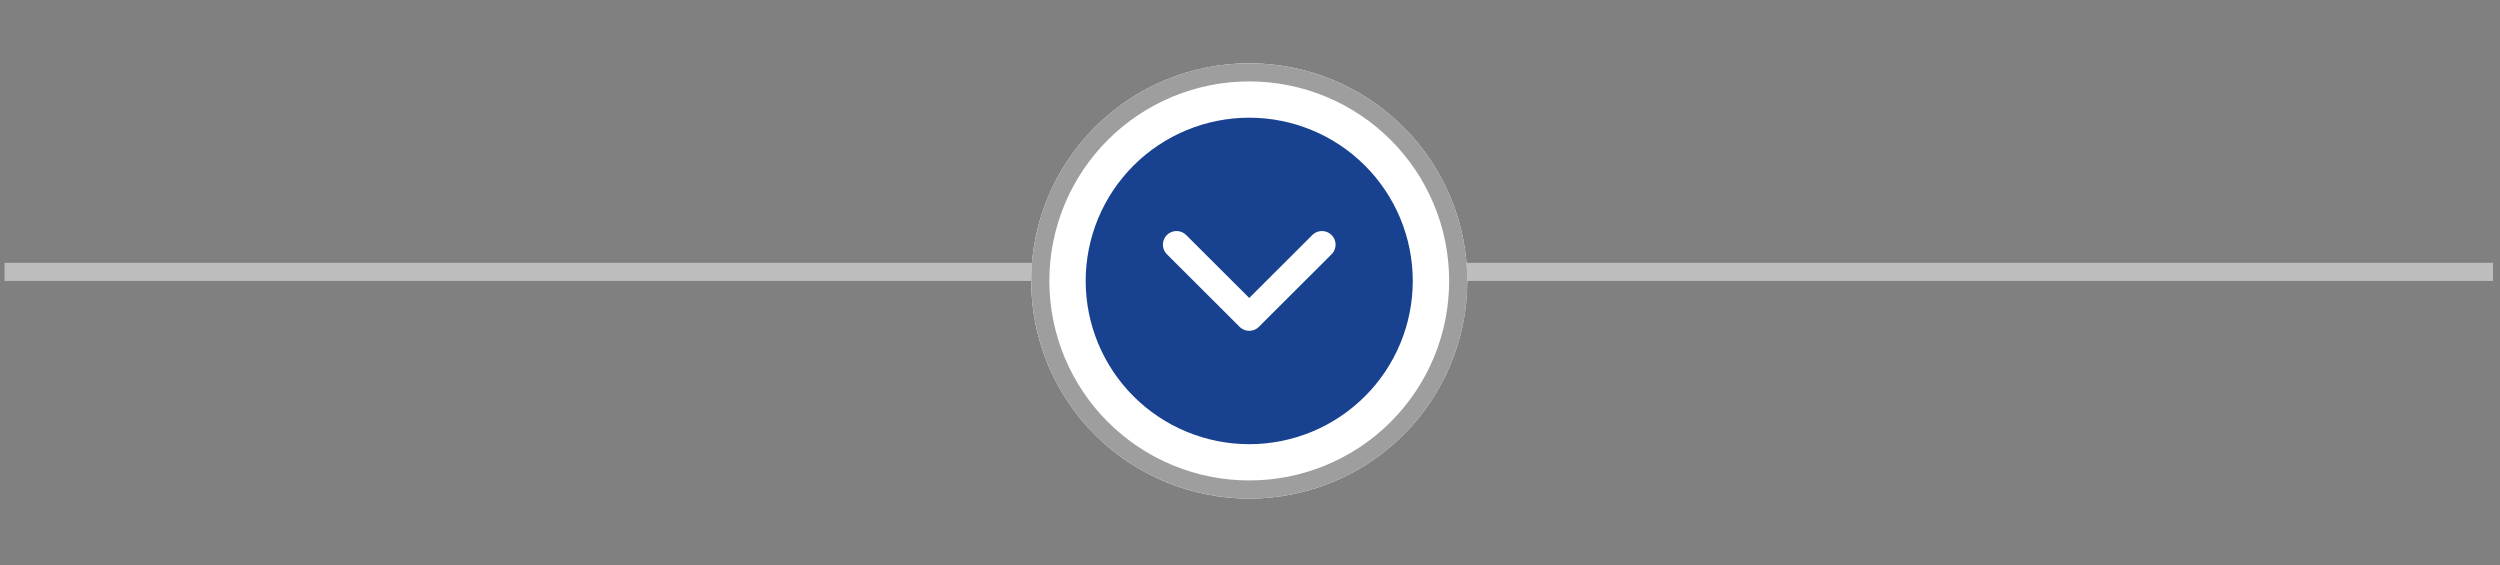
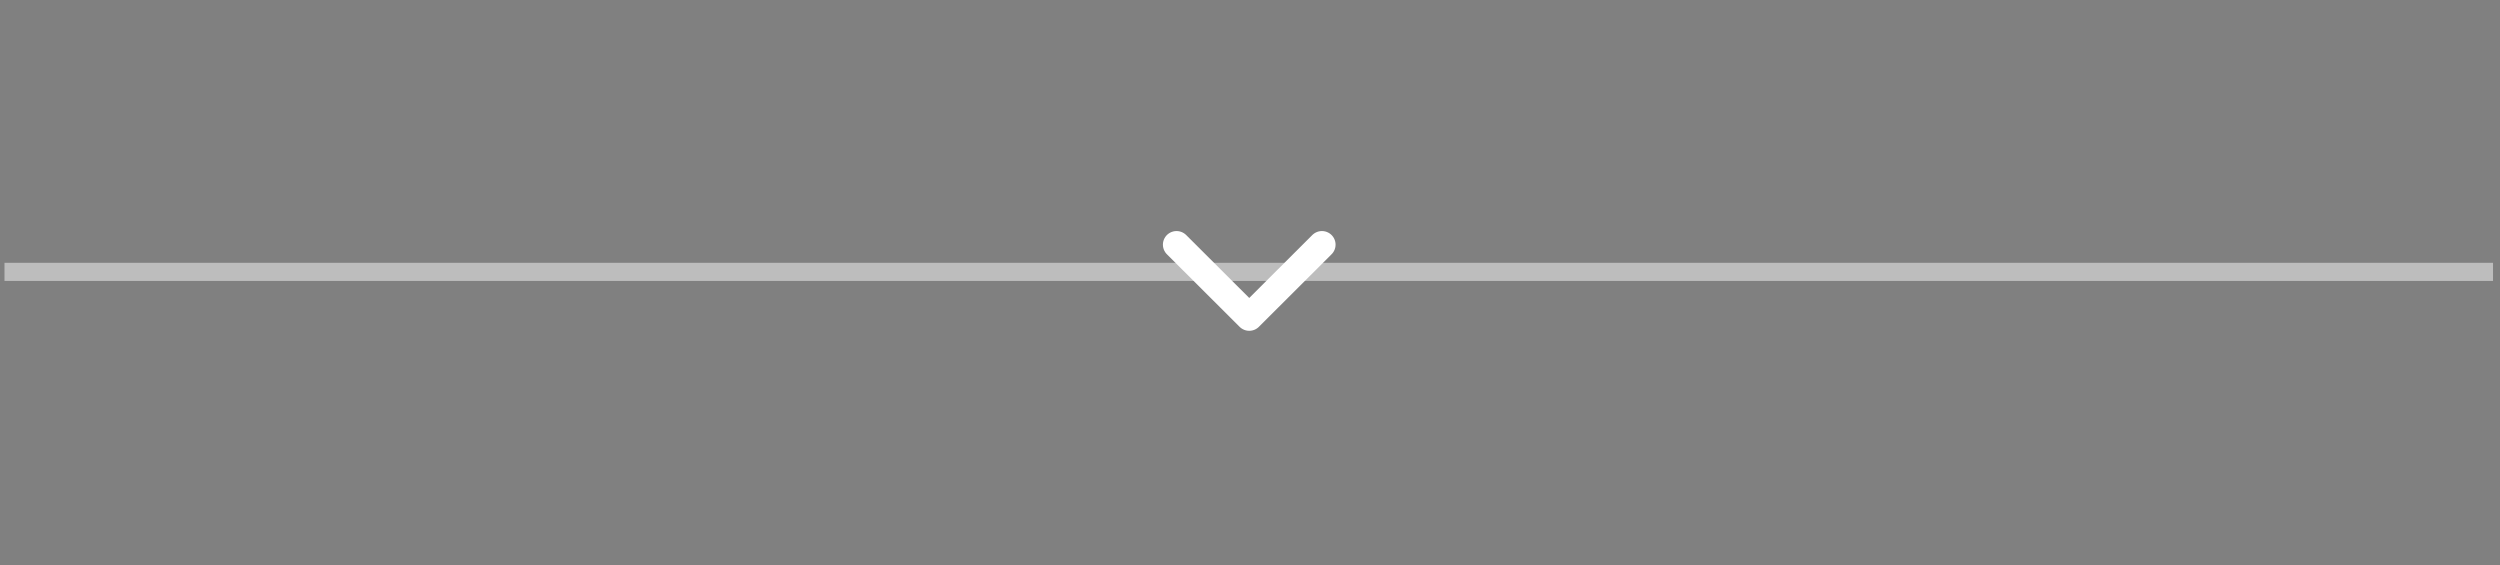
<svg xmlns="http://www.w3.org/2000/svg" width="646" zoomAndPan="magnify" viewBox="0 0 484.5 109.5" height="146" preserveAspectRatio="xMidYMid meet" version="1.2">
  <rect x="0" y="0" width="484.5" height="109.5" fill="#808080" stroke="none" />
  <defs>
    <clipPath id="e2a8f476bf">
      <path d="M 0.852 50 L 483.148 50 L 483.148 55 L 0.852 55 Z M 0.852 50 " />
    </clipPath>
    <clipPath id="baf79fafc8">
-       <path d="M 199 12.262 L 285 12.262 L 285 96.629 L 199 96.629 Z M 199 12.262 " />
-     </clipPath>
+       </clipPath>
    <clipPath id="bf416c89c5">
-       <path d="M 181 12.262 L 303 12.262 L 303 96.629 L 181 96.629 Z M 181 12.262 " />
-     </clipPath>
+       </clipPath>
  </defs>
  <g id="5448b93d50">
    <g clip-rule="nonzero" clip-path="url(#e2a8f476bf)">
      <path style="fill:none;stroke-width:1;stroke-linecap:butt;stroke-linejoin:miter;stroke:#bdbdbd;stroke-opacity:1;stroke-miterlimit:4;" d="M -0 -0 L 145 -0 " transform="matrix(3.522,0,0,3.515,0.871,52.688)" />
    </g>
    <g clip-rule="nonzero" clip-path="url(#baf79fafc8)">
      <path style=" stroke:none;fill-rule:nonzero;fill:#ffffff;fill-opacity:1;" d="M 284.359 54.445 C 284.359 55.828 284.293 57.207 284.156 58.578 C 284.02 59.953 283.816 61.32 283.547 62.676 C 283.277 64.031 282.941 65.367 282.539 66.691 C 282.137 68.012 281.672 69.312 281.141 70.59 C 280.613 71.863 280.023 73.113 279.367 74.332 C 278.715 75.547 278.008 76.73 277.238 77.879 C 276.469 79.031 275.645 80.137 274.766 81.207 C 273.887 82.273 272.961 83.297 271.98 84.273 C 271.004 85.25 269.98 86.176 268.91 87.055 C 267.84 87.93 266.73 88.75 265.578 89.52 C 264.426 90.285 263.242 90.996 262.02 91.648 C 260.801 92.297 259.551 92.887 258.273 93.418 C 256.992 93.945 255.691 94.41 254.367 94.812 C 253.043 95.211 251.703 95.547 250.344 95.816 C 248.988 96.086 247.621 96.289 246.242 96.426 C 244.863 96.559 243.484 96.629 242.102 96.629 C 240.715 96.629 239.336 96.559 237.957 96.426 C 236.582 96.289 235.215 96.086 233.855 95.816 C 232.5 95.547 231.156 95.211 229.832 94.812 C 228.508 94.41 227.207 93.945 225.93 93.418 C 224.648 92.887 223.398 92.297 222.18 91.648 C 220.957 90.996 219.773 90.285 218.621 89.52 C 217.473 88.75 216.359 87.93 215.293 87.055 C 214.223 86.176 213.195 85.25 212.219 84.273 C 211.238 83.297 210.312 82.273 209.434 81.207 C 208.555 80.137 207.73 79.031 206.965 77.879 C 206.195 76.73 205.484 75.547 204.832 74.332 C 204.18 73.113 203.586 71.863 203.059 70.59 C 202.527 69.312 202.062 68.012 201.66 66.691 C 201.258 65.367 200.922 64.031 200.652 62.676 C 200.383 61.32 200.18 59.953 200.043 58.578 C 199.91 57.207 199.84 55.828 199.84 54.445 C 199.84 53.062 199.91 51.688 200.043 50.312 C 200.18 48.938 200.383 47.57 200.652 46.215 C 200.922 44.859 201.258 43.523 201.66 42.199 C 202.062 40.879 202.527 39.578 203.059 38.305 C 203.586 37.027 204.18 35.777 204.832 34.562 C 205.484 33.344 206.195 32.16 206.965 31.012 C 207.73 29.863 208.555 28.754 209.434 27.684 C 210.312 26.617 211.238 25.594 212.219 24.617 C 213.195 23.641 214.223 22.715 215.293 21.84 C 216.359 20.961 217.473 20.141 218.621 19.371 C 219.773 18.605 220.957 17.895 222.18 17.242 C 223.398 16.594 224.648 16.004 225.93 15.473 C 227.207 14.945 228.508 14.48 229.832 14.078 C 231.156 13.68 232.5 13.344 233.855 13.074 C 235.215 12.805 236.582 12.602 237.957 12.465 C 239.336 12.332 240.715 12.262 242.102 12.262 C 243.484 12.262 244.863 12.332 246.242 12.465 C 247.621 12.602 248.988 12.805 250.344 13.074 C 251.703 13.344 253.043 13.68 254.367 14.078 C 255.691 14.48 256.992 14.945 258.273 15.473 C 259.551 16.004 260.801 16.594 262.02 17.242 C 263.242 17.895 264.426 18.605 265.578 19.371 C 266.73 20.141 267.84 20.961 268.91 21.84 C 269.98 22.715 271.004 23.641 271.98 24.617 C 272.961 25.594 273.887 26.617 274.766 27.684 C 275.645 28.754 276.469 29.863 277.238 31.012 C 278.008 32.16 278.715 33.344 279.367 34.562 C 280.023 35.777 280.613 37.027 281.141 38.305 C 281.672 39.578 282.137 40.879 282.539 42.199 C 282.941 43.523 283.277 44.859 283.547 46.215 C 283.816 47.57 284.02 48.938 284.156 50.312 C 284.293 51.688 284.359 53.062 284.359 54.445 Z M 284.359 54.445 " />
    </g>
    <g clip-rule="nonzero" clip-path="url(#bf416c89c5)">
-       <path style="fill:none;stroke-width:1;stroke-linecap:butt;stroke-linejoin:miter;stroke:#9e9e9e;stroke-opacity:1;stroke-miterlimit:4;" d="M 23.5 12 C 23.5 12.377 23.482 12.752 23.444 13.127 C 23.408 13.502 23.352 13.875 23.279 14.244 C 23.206 14.612 23.114 14.978 23.005 15.338 C 22.895 15.698 22.769 16.053 22.625 16.4 C 22.48 16.748 22.32 17.088 22.142 17.421 C 21.965 17.753 21.772 18.076 21.562 18.389 C 21.352 18.702 21.128 19.004 20.89 19.295 C 20.65 19.586 20.398 19.865 20.132 20.132 C 19.865 20.398 19.586 20.651 19.296 20.89 C 19.004 21.129 18.702 21.352 18.39 21.562 C 18.076 21.771 17.753 21.964 17.421 22.142 C 17.088 22.32 16.749 22.48 16.401 22.625 C 16.052 22.769 15.699 22.896 15.338 23.005 C 14.978 23.115 14.613 23.206 14.243 23.279 C 13.874 23.352 13.502 23.408 13.127 23.445 C 12.752 23.481 12.376 23.5 12 23.5 C 11.623 23.5 11.247 23.481 10.872 23.445 C 10.497 23.408 10.126 23.352 9.756 23.279 C 9.387 23.206 9.022 23.115 8.662 23.005 C 8.301 22.896 7.947 22.769 7.599 22.625 C 7.251 22.48 6.911 22.32 6.579 22.142 C 6.247 21.964 5.924 21.771 5.611 21.562 C 5.297 21.352 4.996 21.129 4.705 20.89 C 4.413 20.651 4.135 20.398 3.869 20.132 C 3.602 19.865 3.35 19.586 3.11 19.295 C 2.871 19.004 2.647 18.702 2.438 18.389 C 2.229 18.076 2.035 17.753 1.858 17.421 C 1.68 17.088 1.519 16.748 1.375 16.4 C 1.231 16.053 1.104 15.698 0.995 15.338 C 0.886 14.978 0.795 14.612 0.721 14.244 C 0.647 13.875 0.592 13.502 0.555 13.127 C 0.519 12.752 0.5 12.377 0.5 12 C 0.5 11.623 0.519 11.248 0.555 10.873 C 0.592 10.498 0.647 10.126 0.721 9.756 C 0.795 9.387 0.886 9.022 0.995 8.662 C 1.104 8.302 1.231 7.947 1.375 7.599 C 1.519 7.252 1.68 6.912 1.858 6.579 C 2.035 6.247 2.229 5.924 2.438 5.611 C 2.647 5.298 2.871 4.996 3.11 4.705 C 3.35 4.413 3.602 4.135 3.869 3.868 C 4.135 3.602 4.413 3.349 4.705 3.11 C 4.996 2.871 5.297 2.648 5.611 2.438 C 5.924 2.229 6.247 2.035 6.579 1.858 C 6.911 1.68 7.251 1.52 7.599 1.375 C 7.947 1.231 8.301 1.104 8.662 0.995 C 9.022 0.886 9.387 0.794 9.756 0.721 C 10.126 0.647 10.497 0.592 10.872 0.555 C 11.247 0.519 11.623 0.5 12 0.5 C 12.376 0.5 12.752 0.519 13.127 0.555 C 13.502 0.592 13.874 0.647 14.243 0.721 C 14.613 0.794 14.978 0.886 15.338 0.995 C 15.699 1.104 16.052 1.231 16.401 1.375 C 16.749 1.52 17.088 1.68 17.421 1.858 C 17.753 2.035 18.076 2.229 18.39 2.438 C 18.702 2.648 19.004 2.871 19.296 3.11 C 19.586 3.349 19.865 3.602 20.132 3.868 C 20.398 4.135 20.65 4.413 20.89 4.705 C 21.128 4.996 21.352 5.298 21.562 5.611 C 21.772 5.924 21.965 6.247 22.142 6.579 C 22.32 6.912 22.48 7.252 22.625 7.599 C 22.769 7.947 22.895 8.302 23.005 8.662 C 23.114 9.022 23.206 9.387 23.279 9.756 C 23.352 10.126 23.408 10.498 23.444 10.873 C 23.482 11.248 23.5 11.623 23.5 12 Z M 23.5 12 " transform="matrix(3.522,0,0,3.515,199.841,12.263)" />
-     </g>
-     <path style=" stroke:none;fill-rule:nonzero;fill:#184190;fill-opacity:1;" d="M 273.793 54.445 C 273.793 55.48 273.742 56.516 273.641 57.547 C 273.539 58.578 273.387 59.602 273.184 60.617 C 272.984 61.633 272.73 62.637 272.43 63.629 C 272.129 64.621 271.777 65.594 271.383 66.551 C 270.984 67.508 270.543 68.445 270.051 69.359 C 269.562 70.273 269.031 71.16 268.453 72.023 C 267.875 72.883 267.258 73.715 266.602 74.516 C 265.941 75.316 265.246 76.082 264.512 76.816 C 263.777 77.547 263.008 78.242 262.207 78.902 C 261.402 79.559 260.57 80.176 259.707 80.75 C 258.844 81.324 257.957 81.859 257.039 82.348 C 256.125 82.836 255.188 83.277 254.23 83.676 C 253.27 84.07 252.293 84.418 251.301 84.719 C 250.309 85.02 249.301 85.273 248.285 85.473 C 247.266 85.676 246.238 85.828 245.207 85.93 C 244.172 86.031 243.137 86.082 242.102 86.082 C 241.062 86.082 240.027 86.031 238.992 85.93 C 237.961 85.828 236.934 85.676 235.918 85.473 C 234.898 85.273 233.895 85.02 232.898 84.719 C 231.906 84.418 230.93 84.07 229.973 83.676 C 229.012 83.277 228.074 82.836 227.16 82.348 C 226.242 81.859 225.355 81.324 224.492 80.75 C 223.629 80.176 222.797 79.559 221.992 78.902 C 221.191 78.242 220.422 77.547 219.688 76.816 C 218.953 76.082 218.258 75.316 217.602 74.516 C 216.941 73.715 216.324 72.883 215.746 72.023 C 215.172 71.16 214.637 70.273 214.148 69.359 C 213.66 68.445 213.215 67.508 212.816 66.551 C 212.422 65.594 212.07 64.621 211.77 63.629 C 211.469 62.637 211.219 61.633 211.016 60.617 C 210.812 59.602 210.66 58.578 210.559 57.547 C 210.457 56.516 210.406 55.48 210.406 54.445 C 210.406 53.41 210.457 52.375 210.559 51.344 C 210.66 50.312 210.812 49.289 211.016 48.273 C 211.219 47.258 211.469 46.254 211.77 45.262 C 212.07 44.27 212.422 43.297 212.816 42.34 C 213.215 41.383 213.66 40.445 214.148 39.531 C 214.637 38.617 215.172 37.73 215.746 36.867 C 216.324 36.008 216.941 35.176 217.602 34.375 C 218.258 33.574 218.953 32.809 219.688 32.074 C 220.422 31.344 221.191 30.648 221.992 29.988 C 222.797 29.332 223.629 28.715 224.492 28.141 C 225.355 27.566 226.242 27.031 227.16 26.543 C 228.074 26.055 229.012 25.613 229.973 25.219 C 230.93 24.82 231.906 24.473 232.898 24.172 C 233.895 23.871 234.898 23.617 235.918 23.418 C 236.934 23.215 237.961 23.062 238.992 22.961 C 240.027 22.859 241.062 22.809 242.102 22.809 C 243.137 22.809 244.172 22.859 245.207 22.961 C 246.238 23.062 247.266 23.215 248.285 23.418 C 249.301 23.617 250.309 23.871 251.301 24.172 C 252.293 24.473 253.27 24.82 254.23 25.219 C 255.188 25.613 256.125 26.055 257.039 26.543 C 257.957 27.031 258.844 27.566 259.707 28.141 C 260.57 28.715 261.402 29.332 262.207 29.988 C 263.008 30.648 263.777 31.344 264.512 32.074 C 265.246 32.809 265.941 33.574 266.602 34.375 C 267.258 35.176 267.875 36.008 268.453 36.867 C 269.031 37.73 269.562 38.617 270.051 39.531 C 270.543 40.445 270.984 41.383 271.383 42.34 C 271.777 43.297 272.129 44.27 272.43 45.262 C 272.73 46.254 272.984 47.258 273.184 48.273 C 273.387 49.289 273.539 50.312 273.641 51.344 C 273.742 52.375 273.793 53.41 273.793 54.445 Z M 273.793 54.445 " />
+       </g>
    <path style="fill:none;stroke-width:1.5;stroke-linecap:round;stroke-linejoin:round;stroke:#ffffff;stroke-opacity:1;stroke-miterlimit:4;" d="M 5.999 9 L 10 13 L 14 9 " transform="matrix(3.522,0,0,3.515,206.884,15.778)" />
  </g>
</svg>